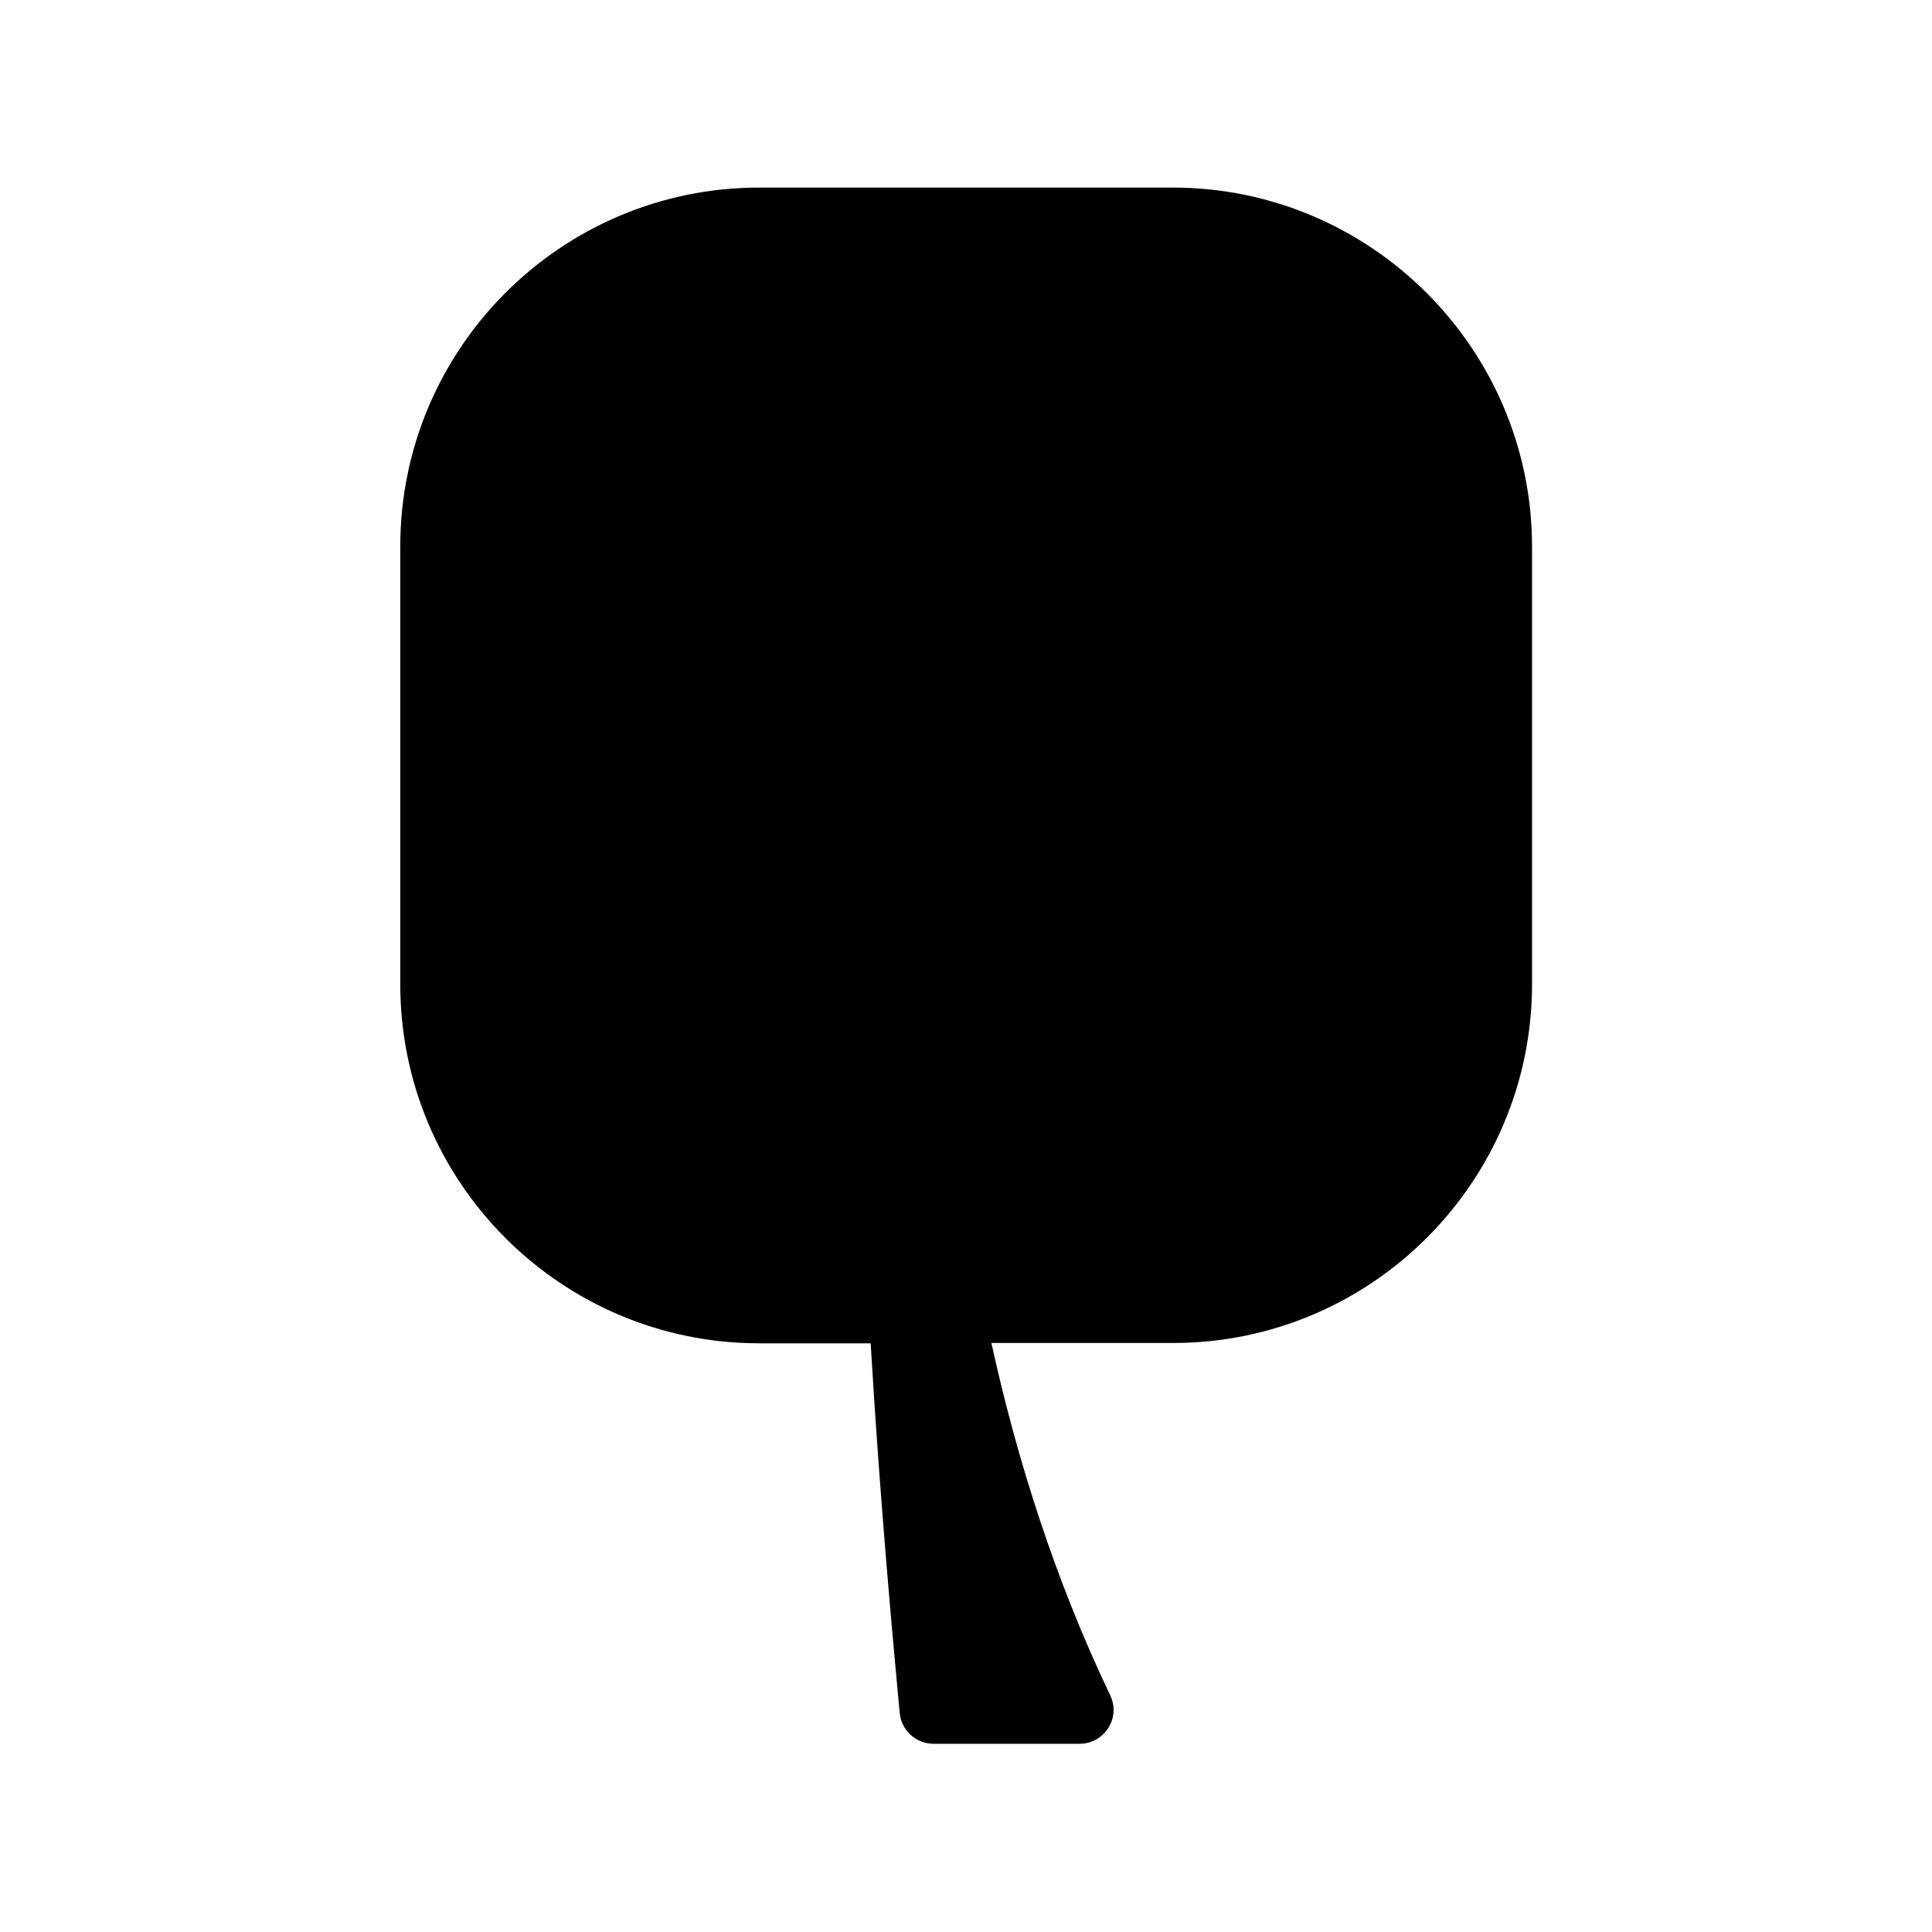
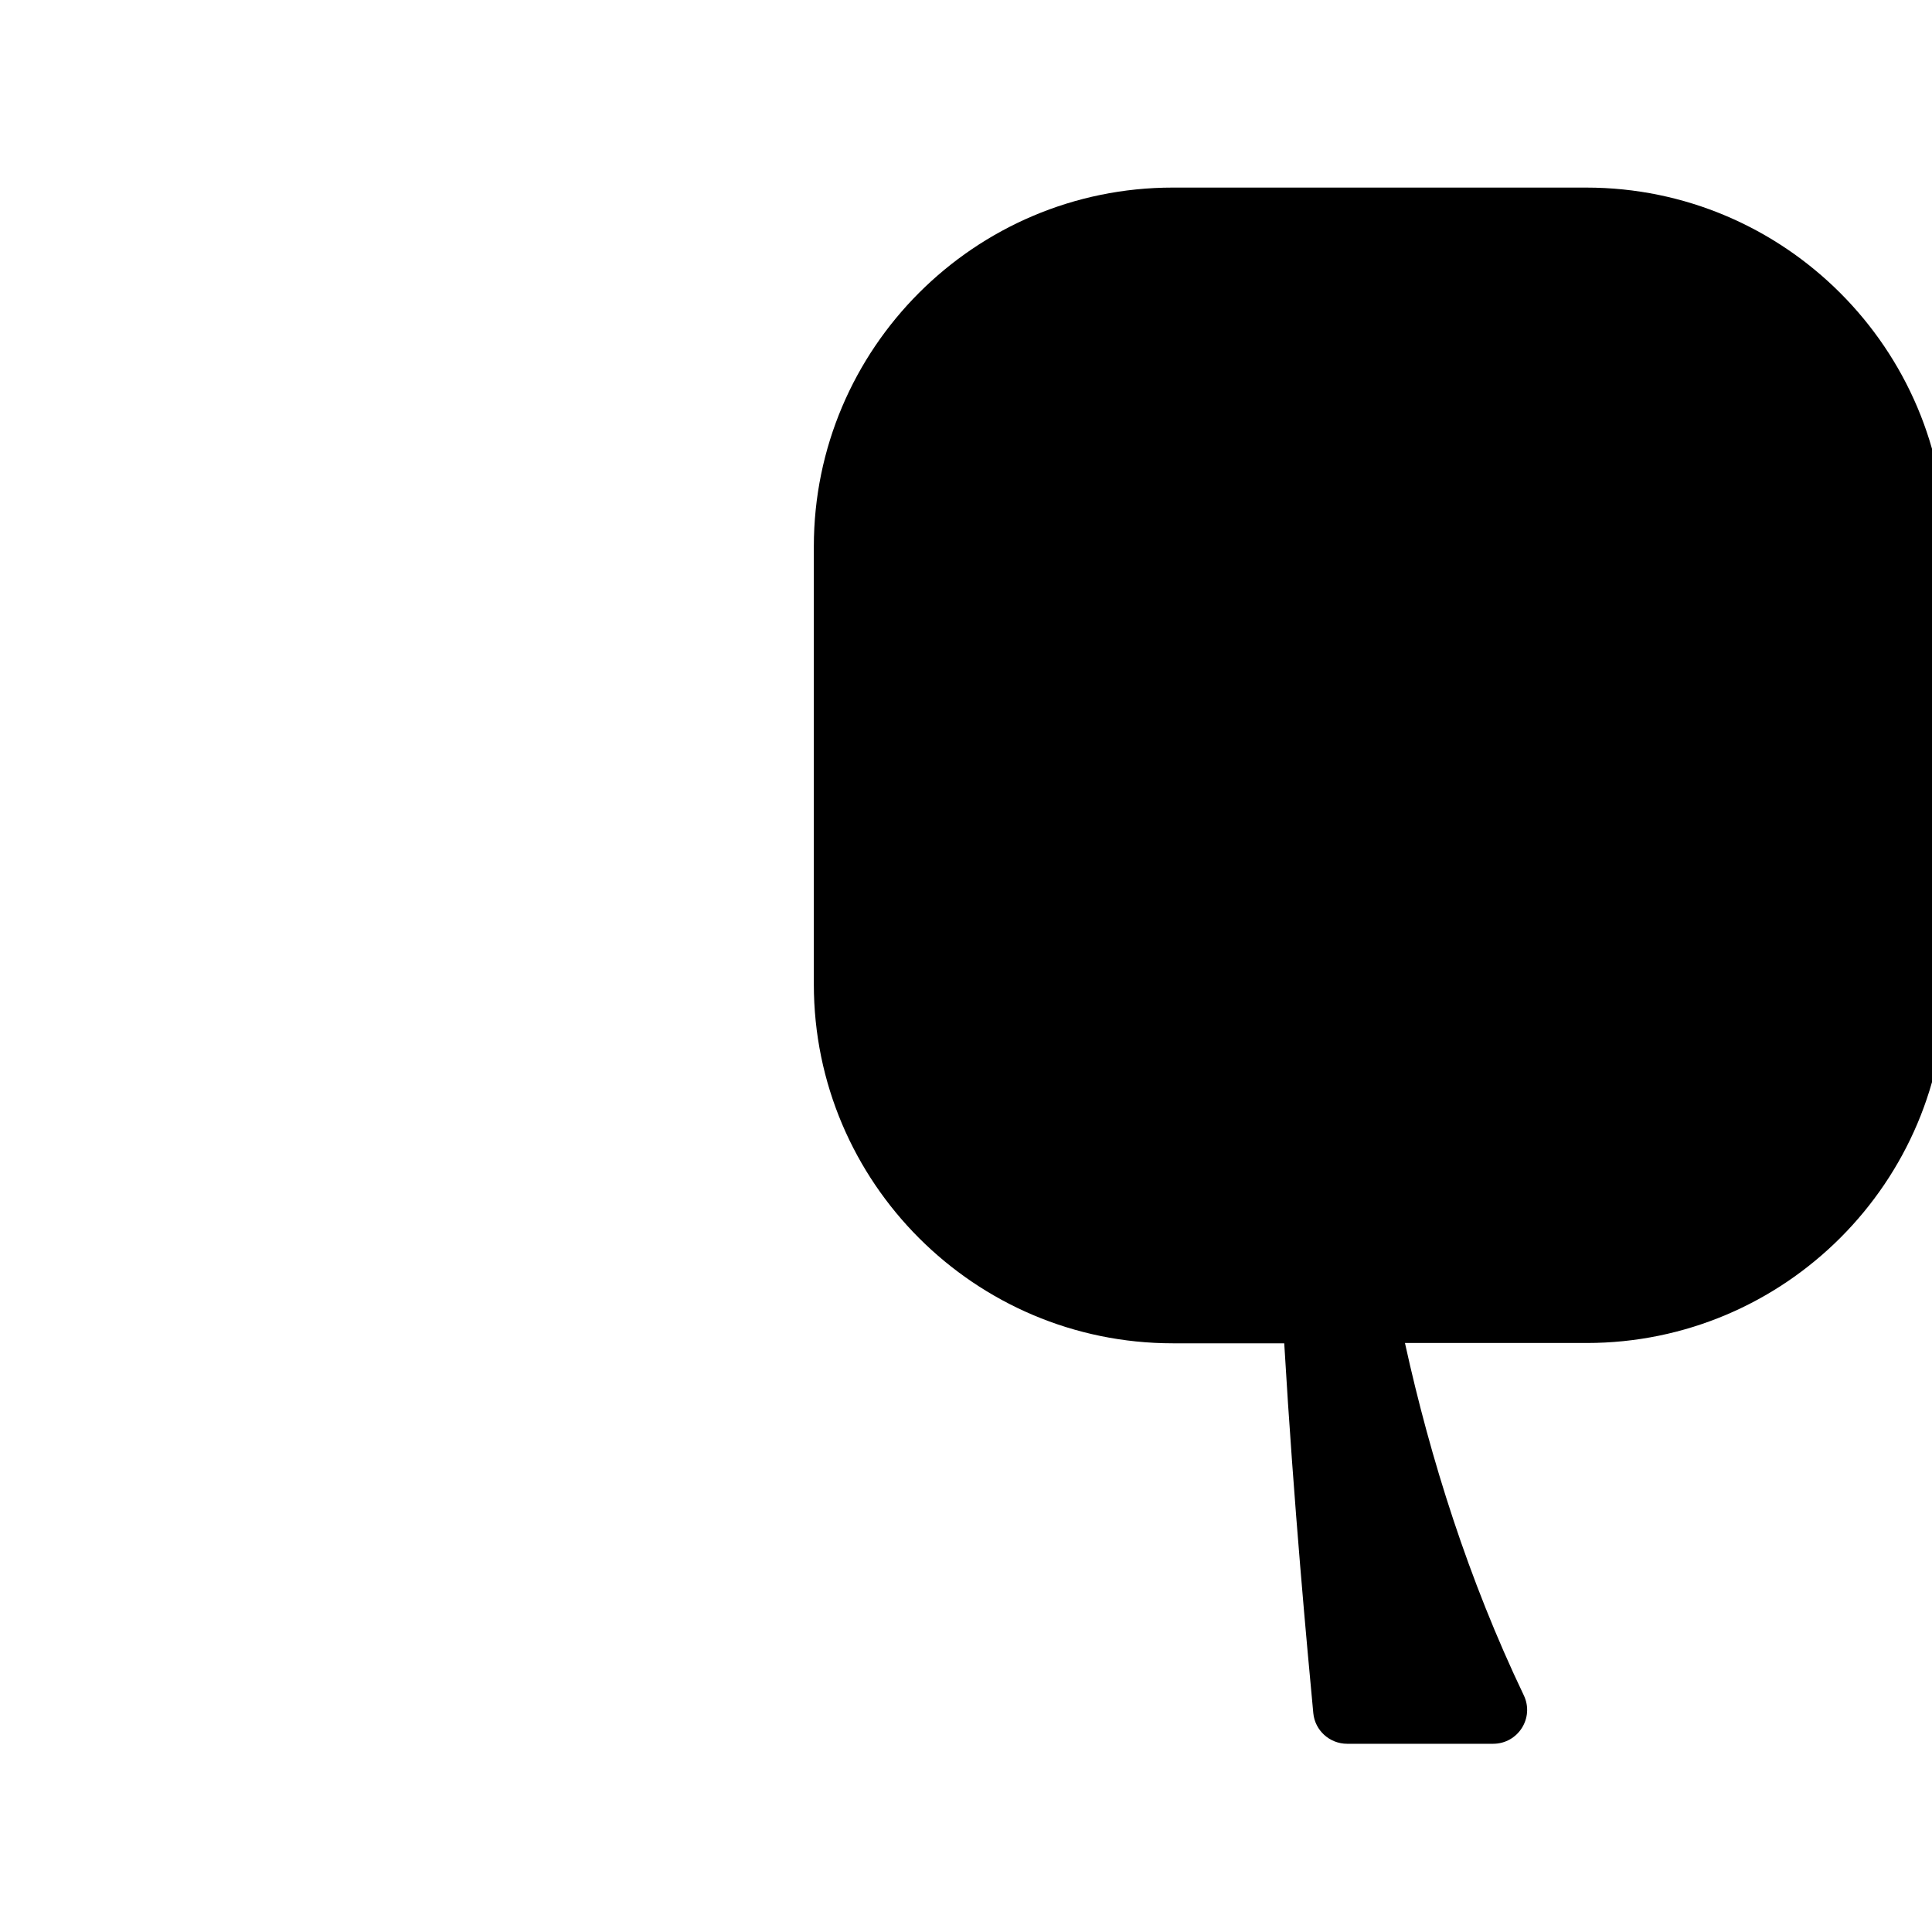
<svg xmlns="http://www.w3.org/2000/svg" fill="#000000" width="800px" height="800px" version="1.1" viewBox="144 144 512 512">
-   <path d="m454.8 193.71h-109.6c-52.473 0-95.125 42.652-95.125 95.125v116.03c0 52.473 42.652 95.125 95.125 95.125h29.535c2.539 43.078 6.18 81.754 7.703 98.004 0.422 4.57 4.316 8.125 8.973 8.125h38.676c6.602 0 11.004-6.856 8.125-12.863-14.641-30.637-24.711-62.543-31.484-93.348h48.156c52.473 0 95.125-42.652 95.125-95.125v-115.86c0-52.473-42.738-95.211-95.211-95.211z" />
+   <path d="m454.8 193.71c-52.473 0-95.125 42.652-95.125 95.125v116.03c0 52.473 42.652 95.125 95.125 95.125h29.535c2.539 43.078 6.18 81.754 7.703 98.004 0.422 4.57 4.316 8.125 8.973 8.125h38.676c6.602 0 11.004-6.856 8.125-12.863-14.641-30.637-24.711-62.543-31.484-93.348h48.156c52.473 0 95.125-42.652 95.125-95.125v-115.86c0-52.473-42.738-95.211-95.211-95.211z" />
</svg>